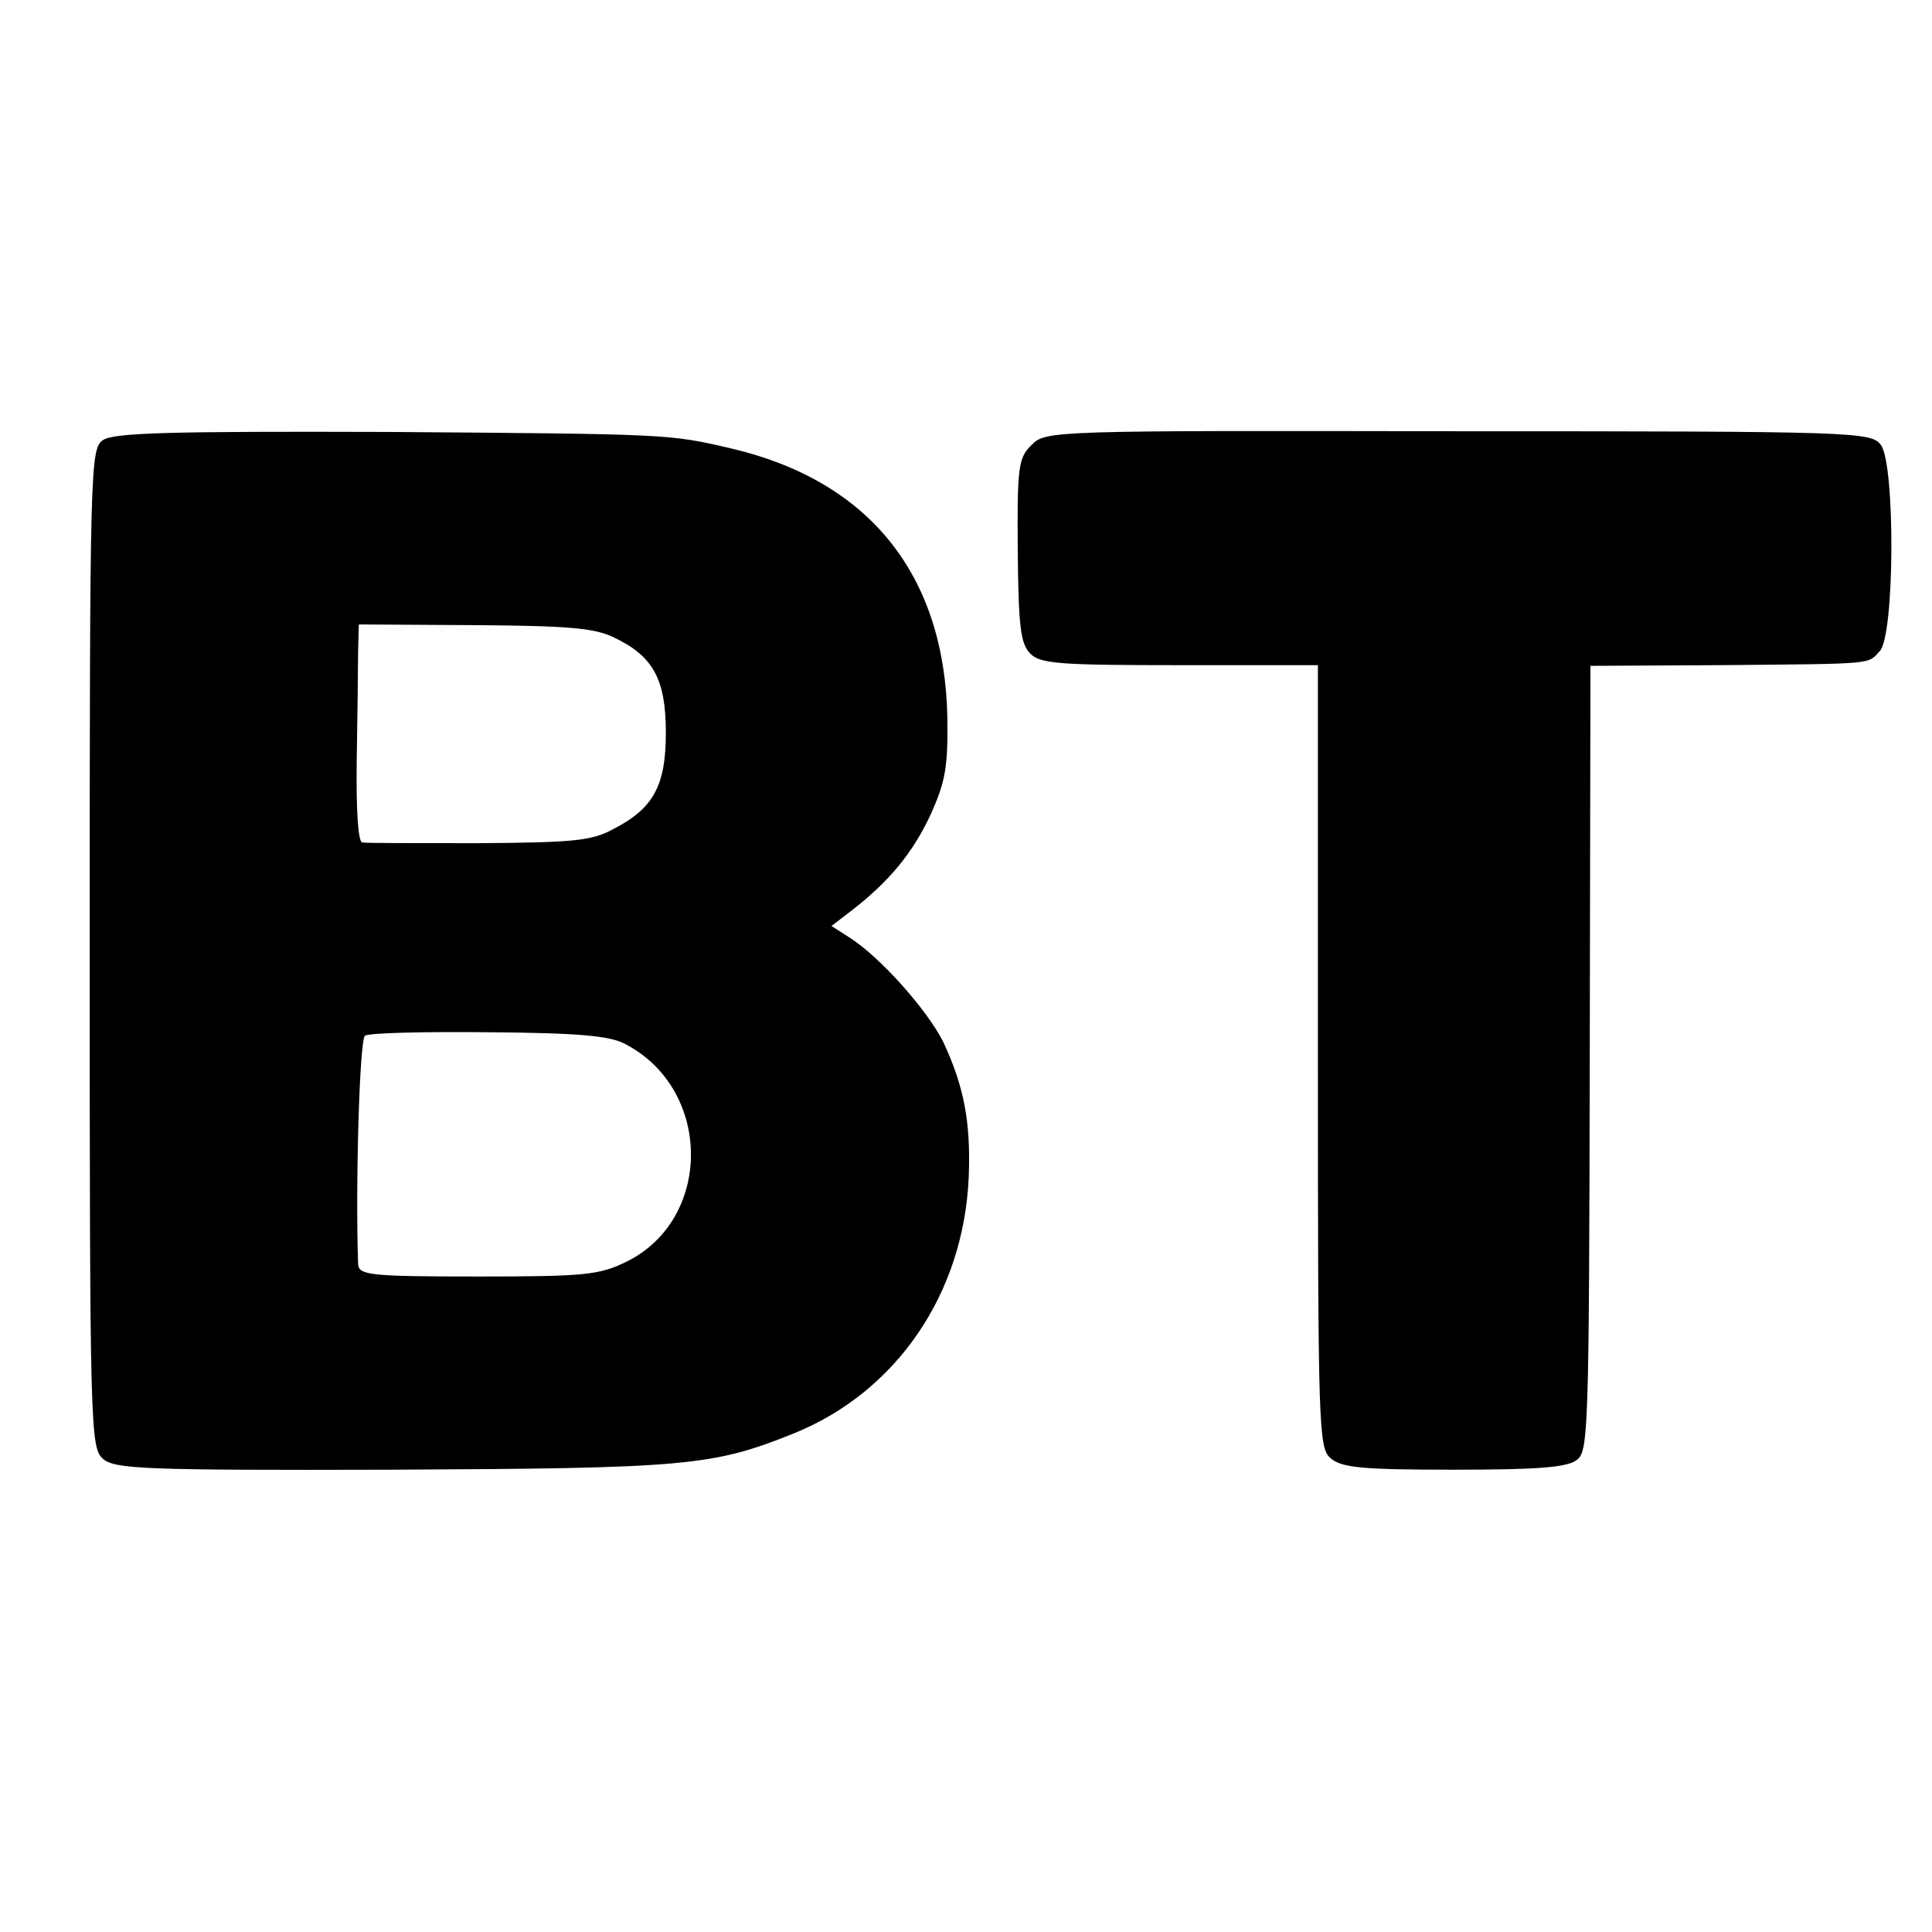
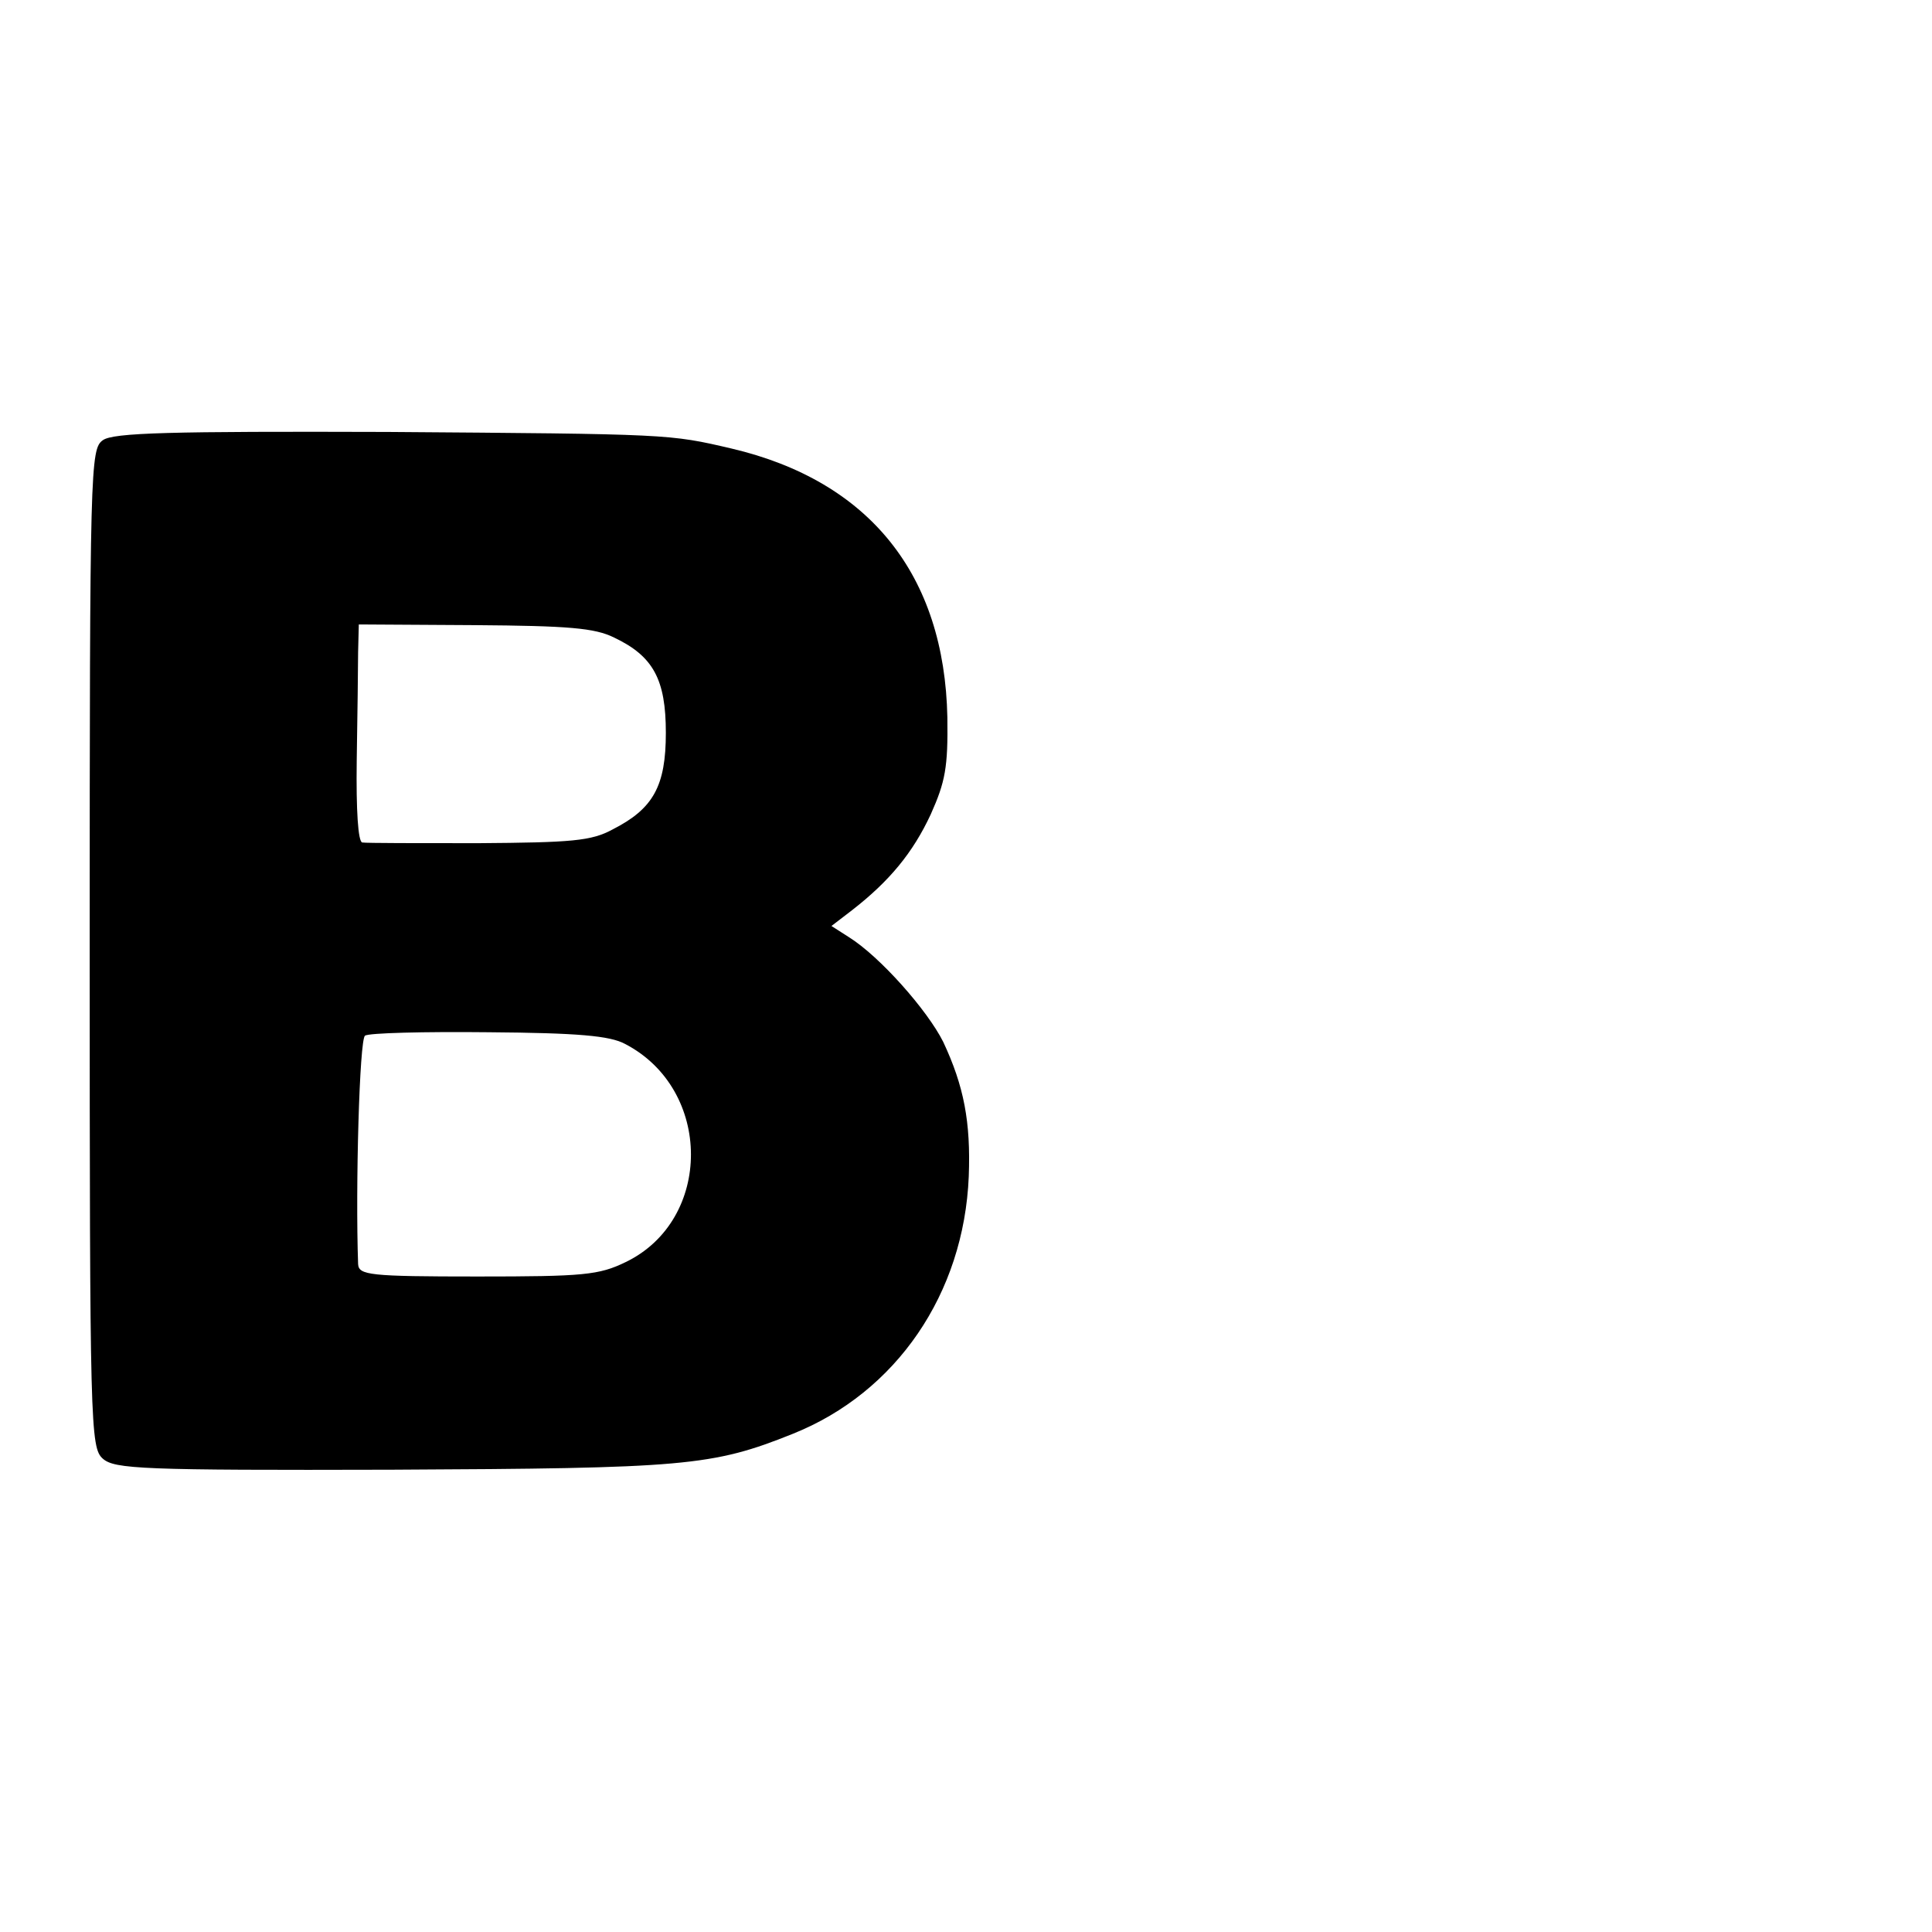
<svg xmlns="http://www.w3.org/2000/svg" version="1.0" width="280pt" height="280pt" viewBox="0 0 280 280" preserveAspectRatio="xMidYMid meet">
  <g transform="translate(0,280) scale(0.1,-0.1)" fill="#000000" stroke="none">
-     <path d="M149 2162 c-18 -13 -19 -36 -19 -736 0 -694 1 -724 19 -740 17 -15 56 -17 419 -16 424 2 464 5 581 52 150 60 248 203 255 373 3 79 -7 131 -37 195 -23 46 -92 124 -137 152 l-25 16 30 23 c54 42 88 83 114 139 21 47 25 68 24 140 -4 207 -113 343 -313 390 -90 21 -89 21 -498 24 -315 1 -398 -1 -413 -12z m741 -286 c57 -27 75 -61 75 -138 0 -77 -18 -110 -77 -140 -31 -17 -60 -19 -195 -20 -87 0 -162 0 -168 1 -6 1 -9 46 -8 119 1 64 2 135 2 157 l1 40 168 -1 c135 -1 174 -4 202 -18z m16 -589 c127 -66 127 -255 1 -316 -39 -19 -61 -21 -215 -21 -157 0 -172 2 -173 18 -4 112 2 326 10 331 5 4 86 6 179 5 129 -1 176 -5 198 -17z" />
-     <path d="M1495 2155 c-19 -18 -21 -32 -20 -152 1 -111 4 -136 18 -150 14 -15 42 -17 217 -17 l200 0 0 -566 c0 -537 1 -568 18 -583 16 -14 44 -17 178 -17 119 0 165 3 179 14 17 12 18 40 19 582 l1 569 185 1 c230 2 216 1 234 20 22 21 23 270 2 299 -14 19 -34 20 -613 20 -589 1 -598 1 -618 -20z" />
+     <path d="M149 2162 c-18 -13 -19 -36 -19 -736 0 -694 1 -724 19 -740 17 -15 56 -17 419 -16 424 2 464 5 581 52 150 60 248 203 255 373 3 79 -7 131 -37 195 -23 46 -92 124 -137 152 l-25 16 30 23 c54 42 88 83 114 139 21 47 25 68 24 140 -4 207 -113 343 -313 390 -90 21 -89 21 -498 24 -315 1 -398 -1 -413 -12z m741 -286 c57 -27 75 -61 75 -138 0 -77 -18 -110 -77 -140 -31 -17 -60 -19 -195 -20 -87 0 -162 0 -168 1 -6 1 -9 46 -8 119 1 64 2 135 2 157 l1 40 168 -1 c135 -1 174 -4 202 -18z m16 -589 c127 -66 127 -255 1 -316 -39 -19 -61 -21 -215 -21 -157 0 -172 2 -173 18 -4 112 2 326 10 331 5 4 86 6 179 5 129 -1 176 -5 198 -17" />
  </g>
</svg>